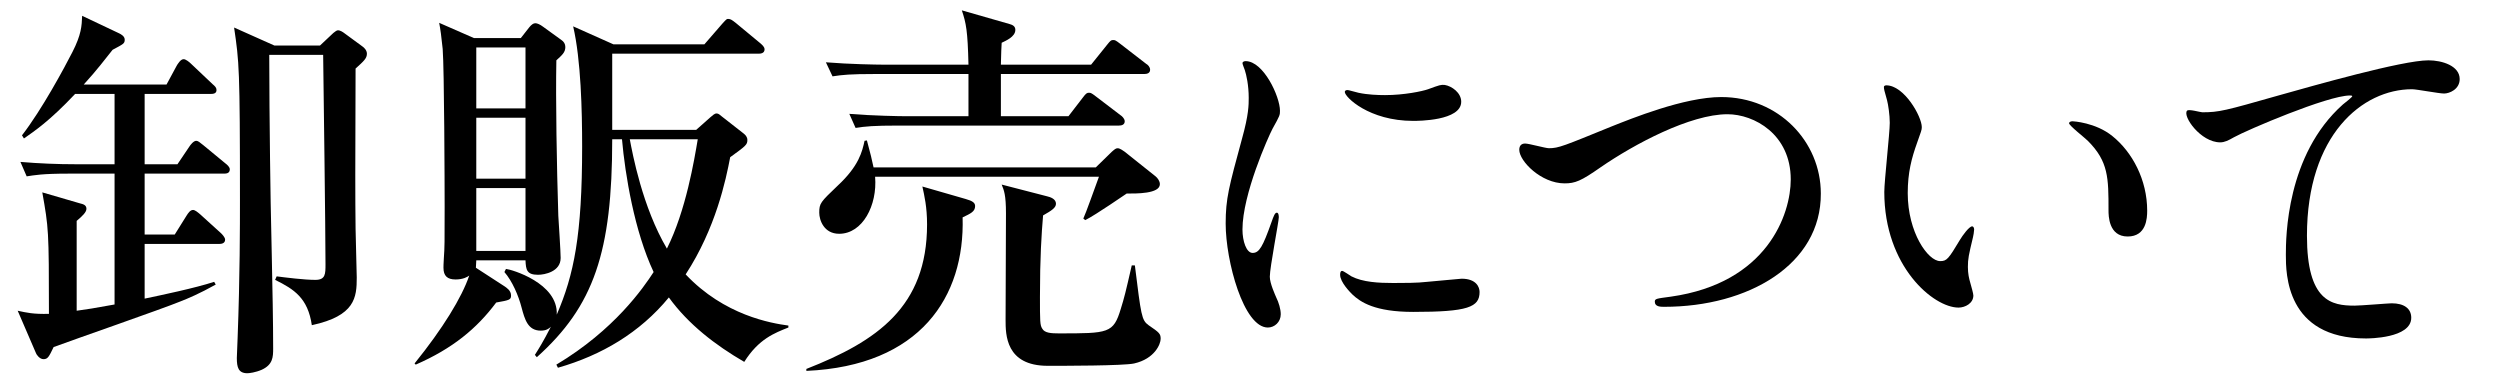
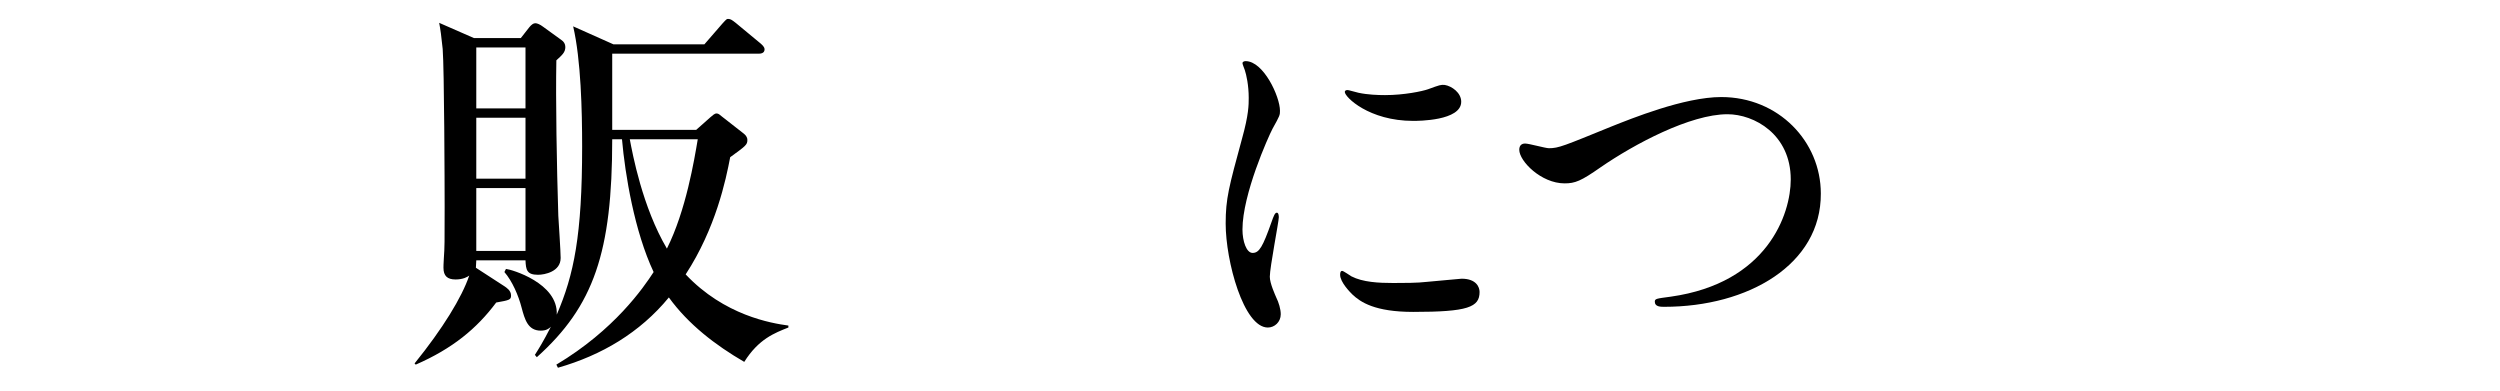
<svg xmlns="http://www.w3.org/2000/svg" width="160" height="25" viewBox="0 0 160 25" fill="none">
-   <path d="M139.97 7.086C140.07 6.961 140.82 7.186 140.945 7.186C142.02 7.186 142.395 7.086 145.82 6.111C148.045 5.486 153.745 3.861 155.42 3.861C156.295 3.861 157.42 4.211 157.42 5.061C157.42 5.711 156.77 5.986 156.42 5.986C156.095 5.986 154.67 5.711 154.37 5.711C151.195 5.711 147.645 8.636 147.645 15.086C147.645 19.286 149.22 19.561 150.695 19.561C151.07 19.561 152.87 19.411 153.07 19.411C153.845 19.411 154.32 19.736 154.32 20.336C154.32 21.661 151.57 21.661 151.42 21.661C146.295 21.661 146.295 17.486 146.295 16.311C146.295 15.211 146.32 9.911 149.945 6.686C150.045 6.611 150.545 6.211 150.545 6.161C150.545 6.111 150.445 6.111 150.395 6.111C148.97 6.111 143.77 8.336 142.97 8.786C142.62 8.986 142.37 9.111 142.095 9.111C140.845 9.111 139.67 7.436 139.97 7.086Z" fill="black" style="fill:black;fill-opacity:1;" />
-   <path d="M120.72 5.461C121.87 5.461 122.995 7.461 122.995 8.136C122.995 8.336 122.945 8.411 122.695 9.136C122.345 10.111 122.095 11.036 122.095 12.361C122.095 14.886 123.395 16.711 124.17 16.711C124.595 16.711 124.695 16.586 125.445 15.336C125.595 15.086 126.02 14.486 126.22 14.486C126.295 14.486 126.345 14.586 126.345 14.686C126.345 14.786 126.295 15.111 126.27 15.186C125.995 16.336 125.945 16.561 125.945 17.086C125.945 17.511 126.02 17.836 126.095 18.086C126.17 18.361 126.295 18.786 126.295 18.911C126.295 19.411 125.77 19.686 125.345 19.686C123.745 19.686 120.595 17.061 120.595 12.286C120.595 11.586 120.945 8.511 120.945 7.861C120.945 7.361 120.845 6.686 120.77 6.411C120.595 5.786 120.57 5.711 120.57 5.561C120.57 5.486 120.67 5.461 120.72 5.461ZM132.645 7.761C132.67 7.761 134.12 7.836 135.195 8.711C136.47 9.736 137.42 11.511 137.42 13.486C137.42 13.961 137.37 15.136 136.17 15.136C134.945 15.136 134.945 13.786 134.945 13.461C134.945 11.386 134.945 10.336 133.62 9.011C133.42 8.811 132.42 8.036 132.42 7.886C132.42 7.811 132.52 7.761 132.645 7.761Z" fill="black" style="fill:black;fill-opacity:1;" />
  <path d="M100.133 11.736C98.633 11.736 97.233 10.311 97.233 9.586C97.233 9.311 97.383 9.186 97.608 9.186C97.858 9.186 98.908 9.486 99.133 9.486C99.758 9.486 100.083 9.336 103.158 8.086C104.358 7.611 107.783 6.211 110.158 6.211C113.833 6.211 116.533 9.061 116.533 12.386C116.558 16.936 111.883 19.636 106.508 19.636C106.283 19.636 105.908 19.636 105.908 19.311C105.908 19.111 106.008 19.111 106.933 18.986C113.108 18.111 114.608 13.711 114.608 11.486C114.608 8.586 112.258 7.311 110.558 7.311C108.183 7.311 104.608 9.211 102.433 10.711C101.183 11.586 100.808 11.736 100.133 11.736Z" fill="black" style="fill:black;fill-opacity:1;" />
  <path d="M79.518 14.687C79.518 15.437 79.768 16.187 80.168 16.187C80.593 16.187 80.818 15.787 81.368 14.237C81.518 13.812 81.593 13.612 81.718 13.612C81.843 13.612 81.843 13.862 81.843 13.912C81.843 14.187 81.268 17.112 81.268 17.712C81.268 18.137 81.618 18.887 81.668 19.012C81.843 19.362 81.968 19.787 81.968 20.112C81.968 20.612 81.568 20.962 81.143 20.962C79.593 20.962 78.443 16.712 78.443 14.312C78.443 12.712 78.643 11.987 79.493 8.862C79.918 7.337 79.918 6.712 79.918 6.262C79.918 5.462 79.768 4.787 79.668 4.487C79.643 4.412 79.518 4.112 79.518 4.037C79.518 3.962 79.618 3.912 79.718 3.912C80.868 3.912 81.918 6.187 81.918 7.087C81.918 7.362 81.918 7.387 81.443 8.237C81.168 8.762 79.518 12.437 79.518 14.687ZM92.468 5.437C92.918 5.512 93.518 5.937 93.518 6.512C93.518 7.737 90.743 7.737 90.443 7.737C87.618 7.737 86.068 6.212 86.068 5.887C86.068 5.837 86.093 5.762 86.243 5.762C86.318 5.762 86.618 5.862 86.943 5.937C87.518 6.062 88.193 6.087 88.643 6.087C89.868 6.087 91.043 5.837 91.393 5.712C92.143 5.437 92.218 5.412 92.468 5.437ZM93.543 17.837C94.493 17.837 94.693 18.387 94.693 18.687C94.693 19.662 93.943 19.962 90.443 19.962C87.993 19.962 87.068 19.337 86.543 18.837C86.418 18.712 85.768 18.062 85.768 17.587C85.768 17.537 85.768 17.337 85.893 17.337C85.993 17.337 86.393 17.637 86.493 17.687C87.218 18.062 88.243 18.112 89.168 18.112C89.818 18.112 90.718 18.112 91.343 18.037C91.693 18.012 93.443 17.837 93.543 17.837Z" fill="black" style="fill:black;fill-opacity:1;" />
-   <path d="M64.057 4.137H69.832L70.857 2.862C71.057 2.612 71.107 2.562 71.232 2.562C71.357 2.562 71.382 2.562 71.707 2.812L73.357 4.087C73.457 4.137 73.607 4.287 73.607 4.462C73.607 4.687 73.407 4.737 73.232 4.737H64.057V7.437H68.382L69.307 6.237C69.507 5.962 69.582 5.937 69.682 5.937C69.782 5.937 69.807 5.912 70.157 6.187L71.732 7.387C71.782 7.412 71.982 7.587 71.982 7.762C71.982 7.987 71.782 8.037 71.607 8.037H57.457C55.932 8.037 55.382 8.087 54.757 8.187L54.357 7.287C55.882 7.412 57.632 7.437 57.907 7.437H61.982V4.737H55.982C54.432 4.737 53.907 4.787 53.282 4.887L52.857 3.987C54.382 4.112 56.157 4.137 56.432 4.137H61.982C61.932 1.962 61.832 1.487 61.557 0.662L64.607 1.537C64.782 1.587 64.982 1.662 64.982 1.912C64.982 2.362 64.357 2.612 64.107 2.737C64.082 3.062 64.082 3.287 64.057 4.137ZM55.907 10.712H70.132L71.157 9.712C71.332 9.562 71.407 9.487 71.532 9.487C71.682 9.487 71.907 9.662 71.982 9.712L73.957 11.287C74.082 11.387 74.232 11.587 74.232 11.787C74.232 12.412 72.707 12.387 72.107 12.387C72.057 12.412 70.157 13.737 69.457 14.087L69.332 13.987C69.482 13.687 70.082 11.987 70.332 11.312H56.007C56.157 13.137 55.207 14.962 53.707 14.962C52.732 14.962 52.432 14.087 52.432 13.612C52.432 13.012 52.507 12.937 53.607 11.887C54.982 10.612 55.182 9.687 55.332 9.012L55.482 8.987C55.707 9.812 55.807 10.237 55.907 10.712ZM59.032 11.937L61.807 12.737C62.257 12.862 62.407 12.987 62.407 13.187C62.407 13.537 62.132 13.662 61.607 13.912C61.757 18.987 58.907 23.412 51.607 23.737V23.612C56.132 21.837 59.332 19.637 59.332 14.362C59.332 13.237 59.157 12.512 59.032 11.937ZM64.107 11.812L67.007 12.562C67.232 12.612 67.582 12.737 67.582 13.037C67.582 13.287 67.332 13.462 66.757 13.787C66.657 14.962 66.557 16.487 66.557 18.987C66.557 20.562 66.557 20.812 66.707 21.037C66.857 21.312 67.282 21.337 67.757 21.337C70.957 21.337 71.257 21.337 71.732 19.762C71.957 19.037 72.032 18.737 72.432 16.987H72.632C73.032 20.187 73.057 20.487 73.507 20.812C74.207 21.287 74.282 21.362 74.282 21.687C74.282 22.012 73.907 22.962 72.582 23.262C71.907 23.412 68.057 23.412 67.057 23.412C64.357 23.412 64.357 21.412 64.357 20.462C64.357 19.412 64.382 14.737 64.382 13.662C64.382 12.462 64.257 12.187 64.107 11.812Z" fill="black" style="fill:black;fill-opacity:1;" />
  <path d="M30.332 2.436H33.332L33.882 1.736C34.007 1.586 34.132 1.486 34.257 1.486C34.382 1.486 34.557 1.561 34.757 1.711L35.932 2.561C36.082 2.661 36.182 2.811 36.182 3.011C36.182 3.361 35.957 3.536 35.607 3.861C35.557 6.361 35.632 10.661 35.732 13.811C35.757 14.236 35.882 16.111 35.882 16.511C35.882 17.386 34.857 17.586 34.432 17.586C33.707 17.586 33.657 17.261 33.632 16.661H30.482C30.482 16.736 30.457 17.086 30.457 17.136L32.307 18.336C32.407 18.411 32.707 18.586 32.707 18.911C32.707 19.186 32.607 19.211 31.757 19.361C30.507 21.036 28.957 22.311 26.607 23.336L26.532 23.261C28.332 21.036 29.557 19.036 30.032 17.636C29.932 17.711 29.657 17.886 29.157 17.886C28.632 17.886 28.382 17.661 28.382 17.136C28.382 17.086 28.382 16.886 28.407 16.511C28.457 15.811 28.457 15.536 28.457 13.236C28.457 11.836 28.432 4.411 28.332 3.136C28.257 2.386 28.182 1.836 28.107 1.461L30.332 2.436ZM33.632 7.536H30.482V11.436H33.632V7.536ZM33.632 3.036H30.482V6.936H33.632V3.036ZM33.632 12.036H30.482V16.061H33.632V12.036ZM35.707 23.536L35.607 23.336C39.332 21.111 41.182 18.411 41.832 17.411C40.607 14.811 40.007 11.186 39.807 8.911H39.182C39.182 16.136 38.007 19.586 34.357 22.861L34.232 22.711C34.457 22.361 34.757 21.886 35.257 20.911C35.132 21.036 34.957 21.161 34.607 21.161C33.782 21.161 33.582 20.436 33.382 19.686C33.182 18.911 32.782 17.986 32.282 17.411L32.382 17.211C32.707 17.236 35.732 18.111 35.632 20.136C36.732 17.586 37.257 15.061 37.257 9.386C37.257 7.086 37.182 3.836 36.682 1.686L39.257 2.836H45.082L46.232 1.511C46.507 1.211 46.507 1.211 46.607 1.211C46.757 1.211 46.857 1.286 47.082 1.461L48.682 2.786C48.757 2.861 48.932 2.986 48.932 3.161C48.932 3.411 48.682 3.436 48.557 3.436H39.182V8.311H44.557L45.457 7.511C45.607 7.386 45.732 7.261 45.857 7.261C45.982 7.261 46.057 7.336 46.207 7.461L47.582 8.536C47.707 8.636 47.832 8.761 47.832 8.961C47.832 9.261 47.732 9.336 46.732 10.061C46.457 11.511 45.807 14.611 43.882 17.561C46.357 20.186 49.357 20.686 50.457 20.836V20.961C49.582 21.311 48.557 21.686 47.632 23.161C45.782 22.086 44.057 20.761 42.807 19.036C40.957 21.286 38.507 22.736 35.707 23.536ZM44.657 8.911H40.307C40.482 9.836 41.107 13.236 42.682 15.911C43.907 13.461 44.432 10.236 44.657 8.911Z" fill="black" style="fill:black;fill-opacity:1;" />
-   <path d="M23.482 3.437C23.482 3.737 23.282 3.912 22.757 4.387C22.732 11.012 22.732 12.462 22.757 14.637C22.757 15.137 22.832 17.312 22.832 17.762C22.832 19.037 22.732 20.212 19.957 20.812C19.707 19.087 18.832 18.512 17.607 17.912L17.707 17.687C18.282 17.762 19.482 17.912 20.182 17.912C20.832 17.912 20.832 17.537 20.832 16.912C20.832 14.787 20.707 5.437 20.682 3.512H17.232C17.232 4.787 17.257 8.787 17.282 10.137C17.307 13.512 17.482 18.937 17.482 22.312C17.482 22.862 17.457 23.337 16.757 23.662C16.357 23.837 15.957 23.887 15.832 23.887C15.257 23.887 15.157 23.512 15.157 22.912C15.157 22.712 15.207 21.812 15.207 21.637C15.357 17.662 15.357 14.412 15.357 12.787C15.357 4.337 15.307 3.987 14.982 1.762L17.557 2.912H20.482L21.332 2.112C21.407 2.062 21.532 1.937 21.632 1.937C21.757 1.937 21.932 2.037 22.057 2.137L23.182 2.962C23.332 3.062 23.482 3.237 23.482 3.437ZM14.707 10.837C14.707 11.112 14.457 11.112 14.307 11.112H9.257V15.012H11.182L11.932 13.812C12.057 13.612 12.182 13.437 12.357 13.437C12.482 13.437 12.657 13.587 12.807 13.712L14.157 14.937C14.207 14.987 14.407 15.187 14.407 15.337C14.407 15.587 14.157 15.612 14.032 15.612H9.257V19.112C10.332 18.887 12.482 18.437 13.707 18.037L13.807 18.212C12.782 18.787 12.007 19.112 11.557 19.287C10.407 19.762 4.707 21.737 3.432 22.212C3.132 22.837 3.057 22.987 2.782 22.987C2.532 22.987 2.332 22.687 2.307 22.612L1.132 19.887C1.707 20.012 2.132 20.112 3.132 20.087C3.132 14.687 3.107 14.587 2.707 12.312L5.107 13.012C5.307 13.062 5.532 13.112 5.532 13.362C5.532 13.587 5.257 13.837 4.907 14.137V19.887C5.482 19.812 6.107 19.712 7.332 19.487V11.112H4.407C2.682 11.112 2.207 11.212 1.707 11.287L1.307 10.362C2.482 10.462 3.682 10.512 4.857 10.512H7.332V6.012H4.807C3.157 7.762 2.207 8.387 1.532 8.862L1.407 8.662C2.682 7.012 4.107 4.362 4.632 3.337C5.207 2.212 5.232 1.662 5.257 1.012L7.632 2.137C7.732 2.187 7.982 2.312 7.982 2.537C7.982 2.787 7.907 2.812 7.207 3.187C6.782 3.712 6.207 4.487 5.357 5.412H10.657L11.332 4.162C11.407 4.062 11.557 3.787 11.757 3.787C11.882 3.787 12.107 3.962 12.207 4.062L13.607 5.387C13.757 5.512 13.857 5.612 13.857 5.762C13.857 6.012 13.607 6.012 13.457 6.012H9.257V10.512H11.357L12.132 9.362C12.182 9.287 12.382 9.012 12.557 9.012C12.682 9.012 12.782 9.112 13.007 9.287L14.432 10.462C14.532 10.537 14.707 10.687 14.707 10.837Z" fill="black" style="fill:black;fill-opacity:1;" />
</svg>